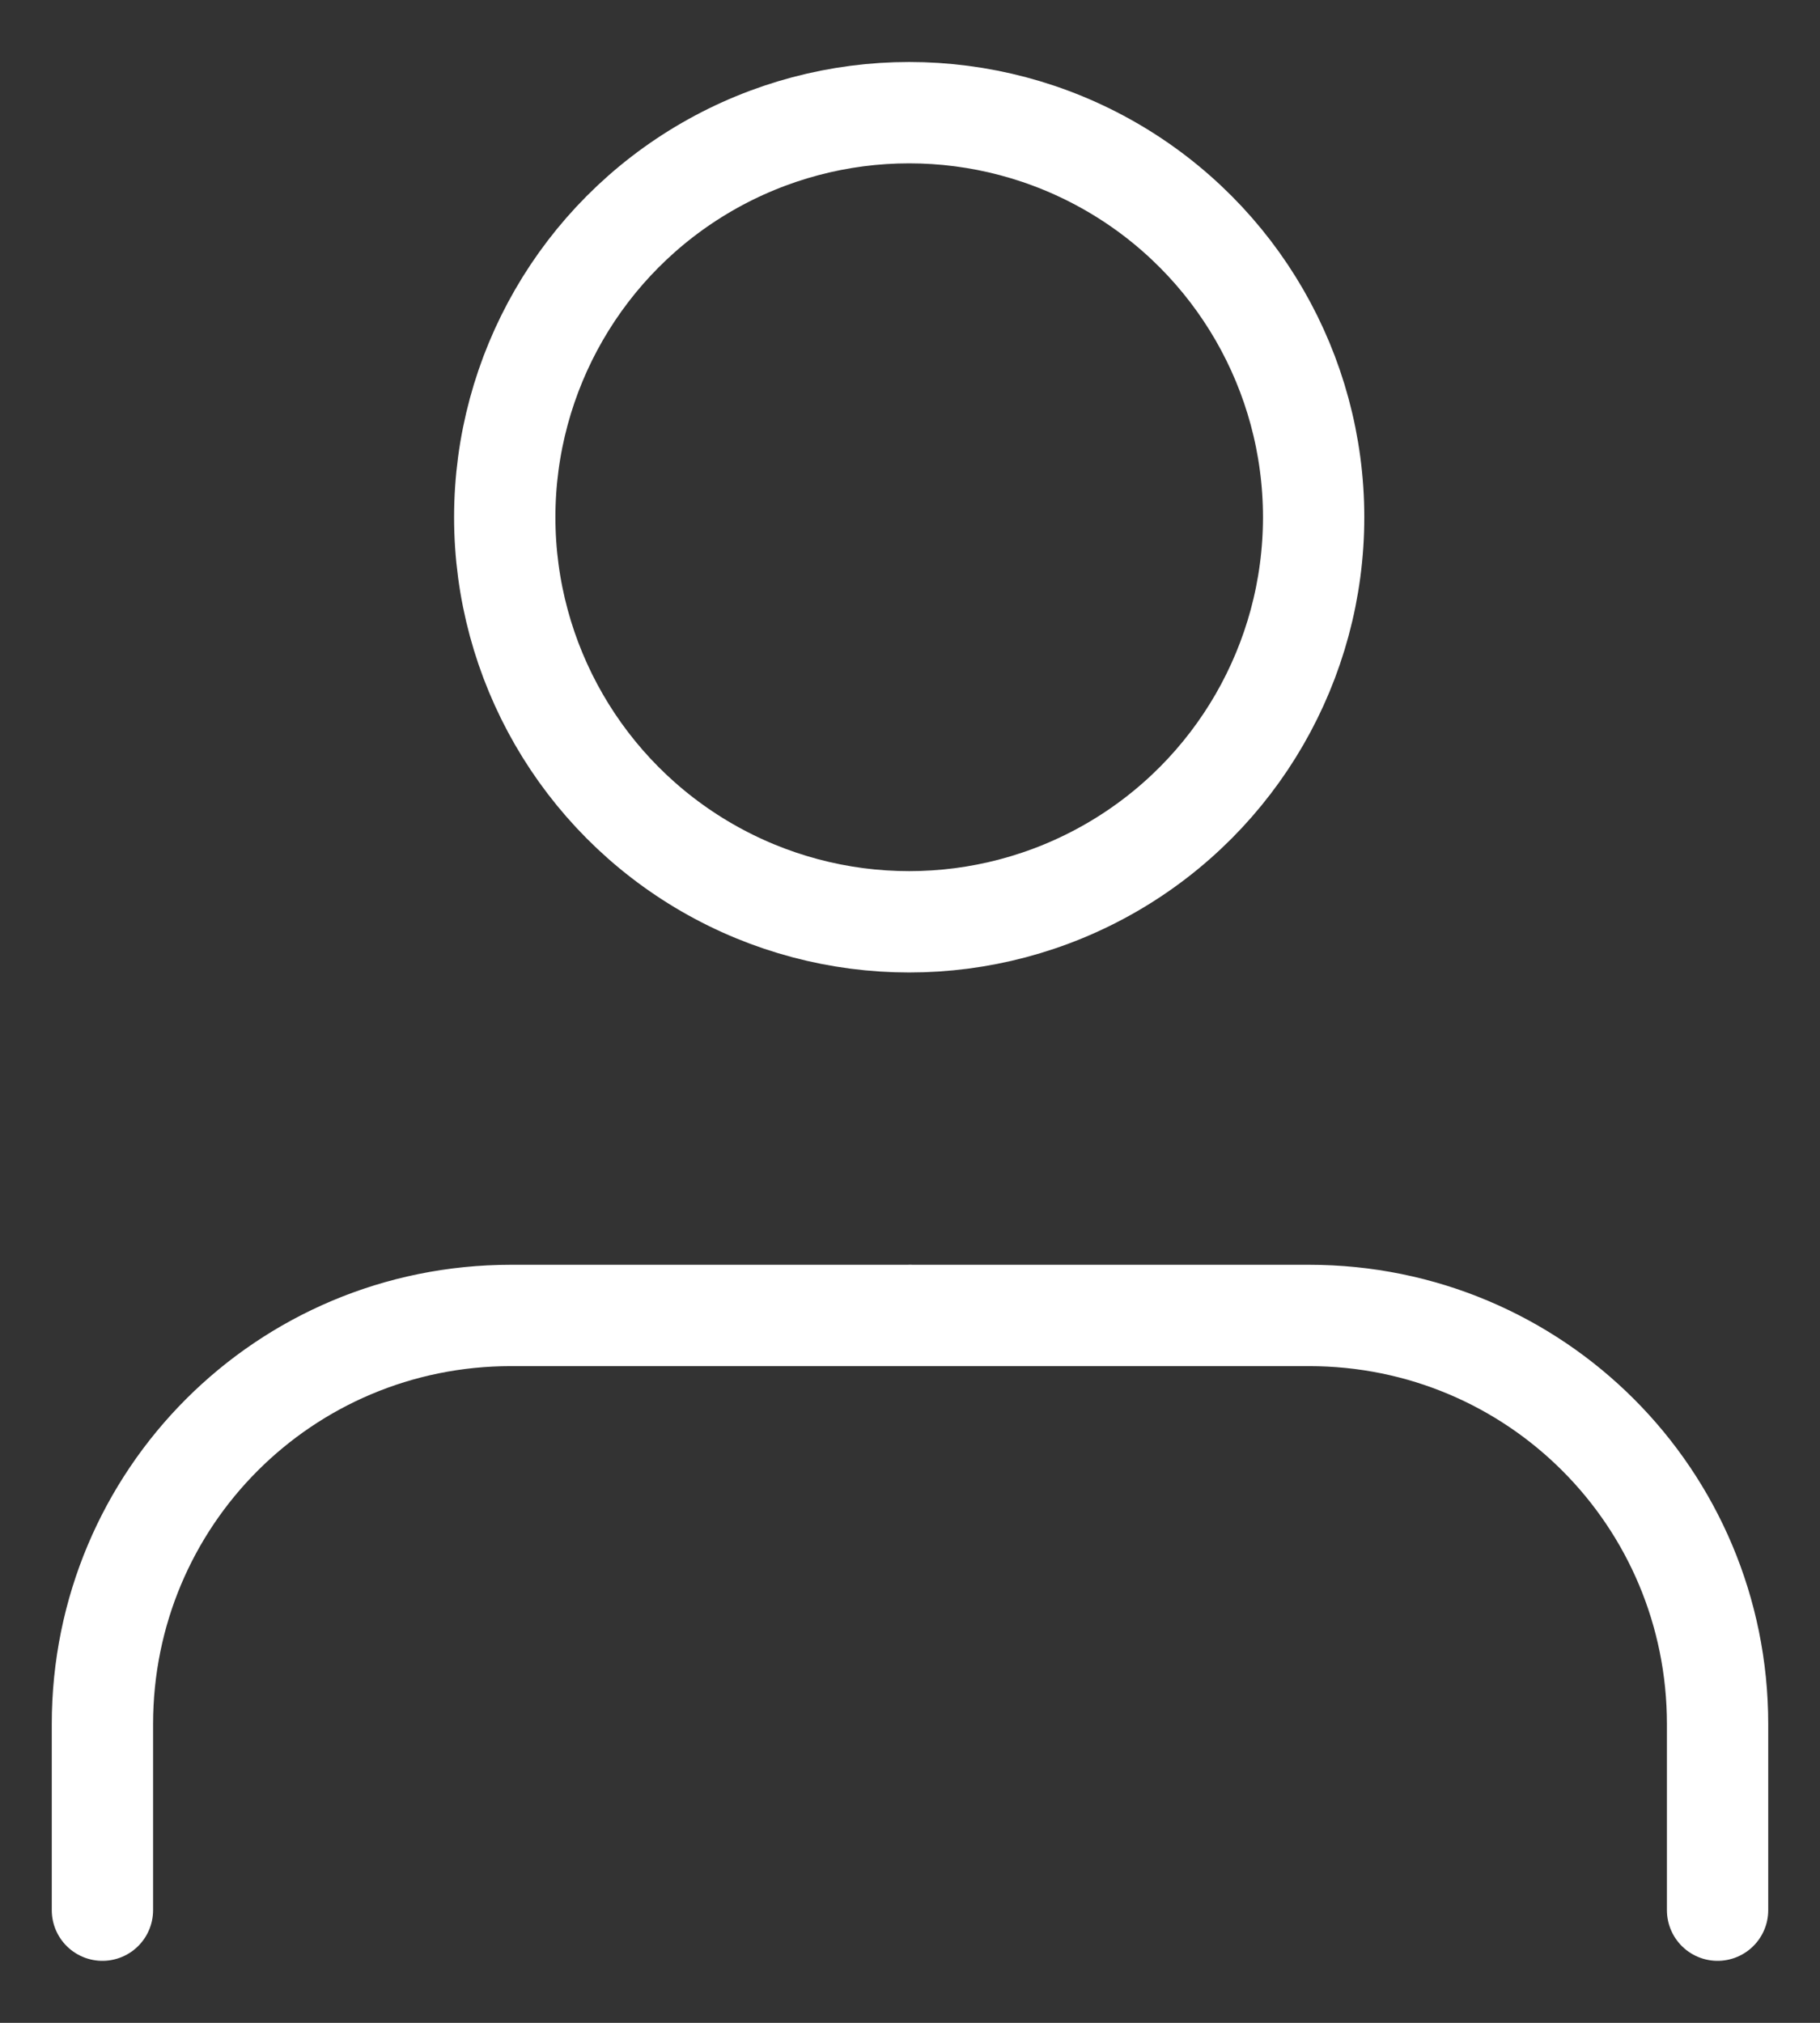
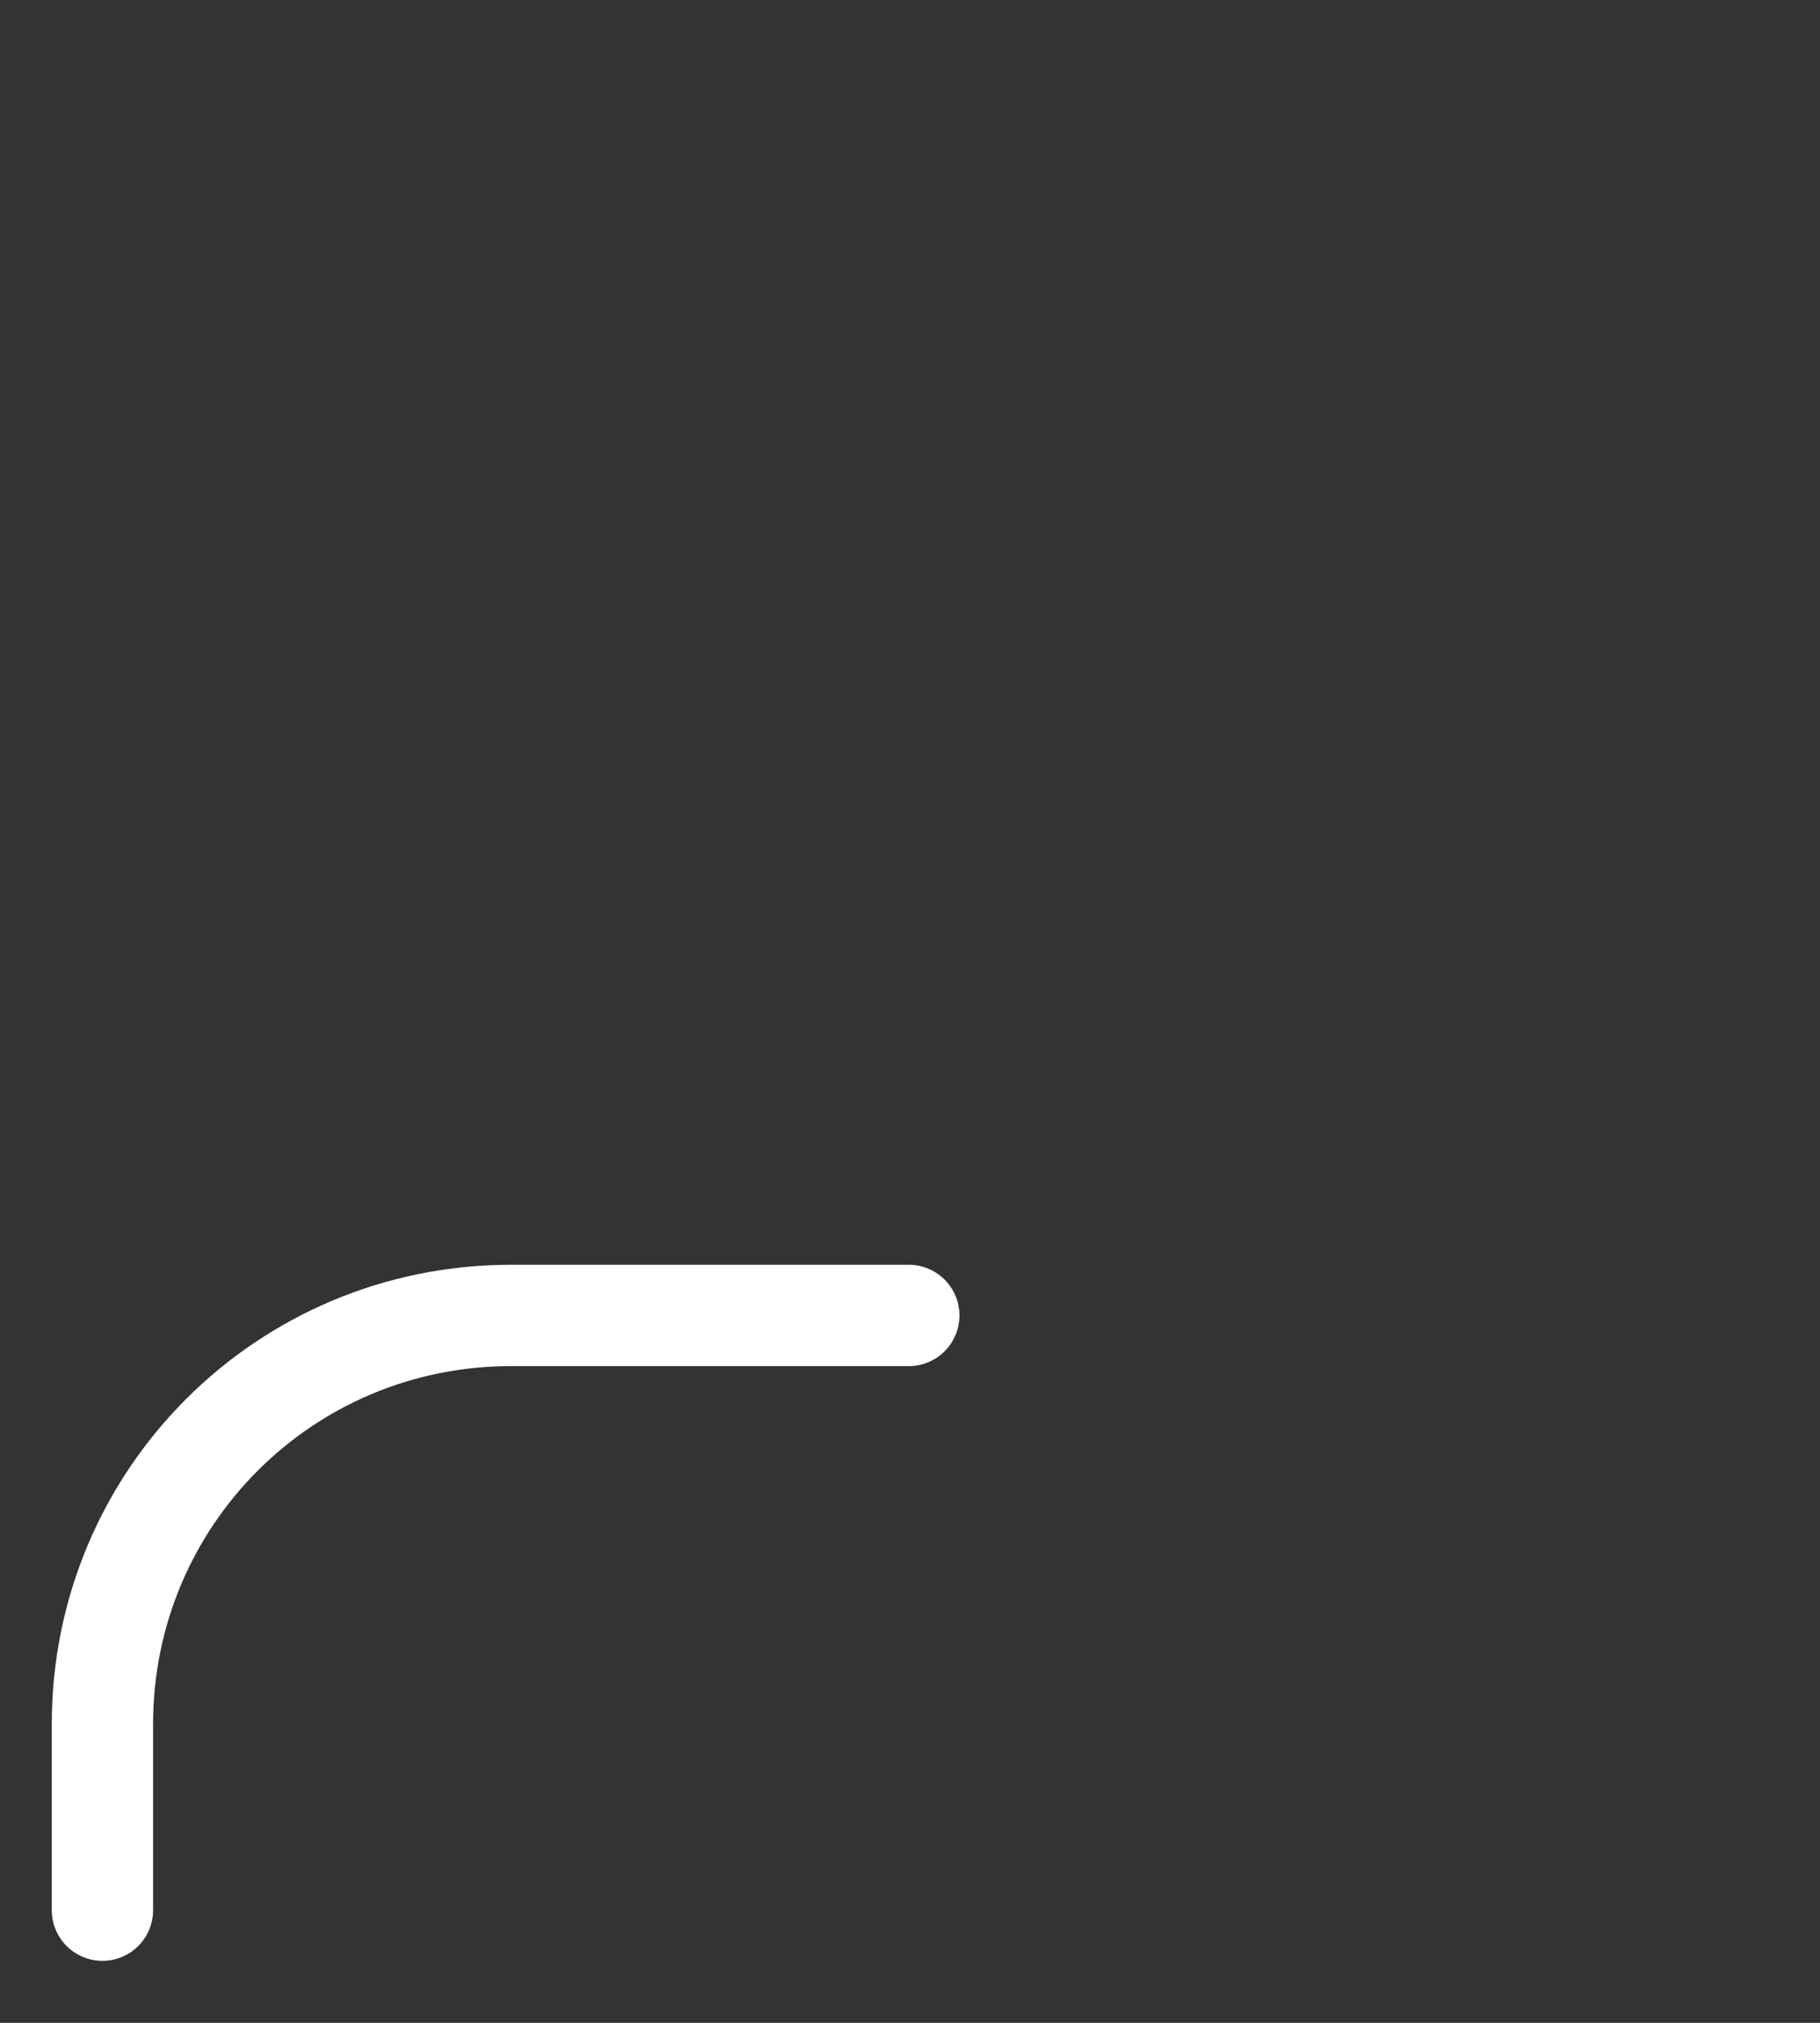
<svg xmlns="http://www.w3.org/2000/svg" xmlns:ns1="http://www.inkscape.org/namespaces/inkscape" xmlns:ns2="http://sodipodi.sourceforge.net/DTD/sodipodi-0.dtd" xmlns:xlink="http://www.w3.org/1999/xlink" ns1:version="1.2 (dc2aeda, 2022-05-15)" ns2:docname="user.svg" id="svg848" version="1.1" viewBox="0 0 18 20" height="20px" width="18px">
  <rect x="0" y="0" width="18" height="20" fill="#333333" stroke="none" />
  <ns2:namedview ns1:current-layer="svg848" ns1:window-maximized="0" ns1:window-y="25" ns1:window-x="0" ns1:cy="9.8489874" ns1:cx="16.478113" ns1:zoom="7.9195959" showgrid="false" id="namedview850" ns1:window-height="760" ns1:window-width="1440" ns1:pageshadow="2" ns1:pageopacity="0" guidetolerance="10" gridtolerance="10" objecttolerance="10" borderopacity="1" ns1:document-rotation="0" bordercolor="#666666" pagecolor="#ffffff" ns1:showpageshadow="2" ns1:pagecheckerboard="0" ns1:deskcolor="#d1d1d1" />
  <title id="title833">icon / user</title>
  <desc id="desc835">Created with Sketch.</desc>
  <defs id="defs838">
-     <path id="path-1" d="M21,19 L21,21 C21,21.6 20.6,22 20,22 C19.4,22 19,21.6 19,21 L19,19 C19,17.3 17.7,16 16,16 L8,16 C6.3,16 5,17.3 5,19 L5,21 C5,21.6 4.6,22 4,22 C3.4,22 3,21.6 3,21 L3,19 C3,16.2 5.2,14 8,14 L16,14 C18.8,14 21,16.2 21,19 Z M7,7 C7,4.2 9.2,2 12,2 C14.8,2 17,4.2 17,7 C17,9.8 14.8,12 12,12 C9.2,12 7,9.8 7,7 Z M9,7 C9,8.7 10.3,10 12,10 C13.7,10 15,8.7 15,7 C15,5.3 13.7,4 12,4 C10.3,4 9,5.3 9,7 Z" />
    <mask fill="white" id="mask-2">
      <use height="100%" width="100%" y="0" x="0" id="use840" xlink:href="#path-1" />
    </mask>
  </defs>
  <path id="rect866" style="fill:none;fill-opacity:0.445;stroke:#ffffff;stroke-width:1.002;stroke-linecap:round;stroke-linejoin:round;stroke-miterlimit:10;stroke-opacity:1;paint-order:stroke fill markers" d="m 1.013,18.886 v -1.839 c 0,-2.238 1.802,-4.041 4.041,-4.041 h 3.934" ns1:connector-curvature="0" ns2:nodetypes="cssc" />
-   <ellipse style="fill:none;fill-opacity:0.445;stroke:#ffffff;stroke-width:1.002;stroke-linecap:round;stroke-linejoin:round;stroke-miterlimit:10;stroke-opacity:1;paint-order:stroke fill markers" id="path869" cx="8.992" cy="5.114" rx="4" ry="4" />
-   <path ns2:nodetypes="cssc" ns1:connector-curvature="0" d="m 16.987,18.886 v -1.839 c 0,-2.238 -1.802,-4.041 -4.041,-4.041 H 9.013" style="fill:none;fill-opacity:0.445;stroke:#ffffff;stroke-width:1.002;stroke-linecap:round;stroke-linejoin:round;stroke-miterlimit:10;stroke-opacity:1;paint-order:stroke fill markers" id="rect866-8" />
</svg>